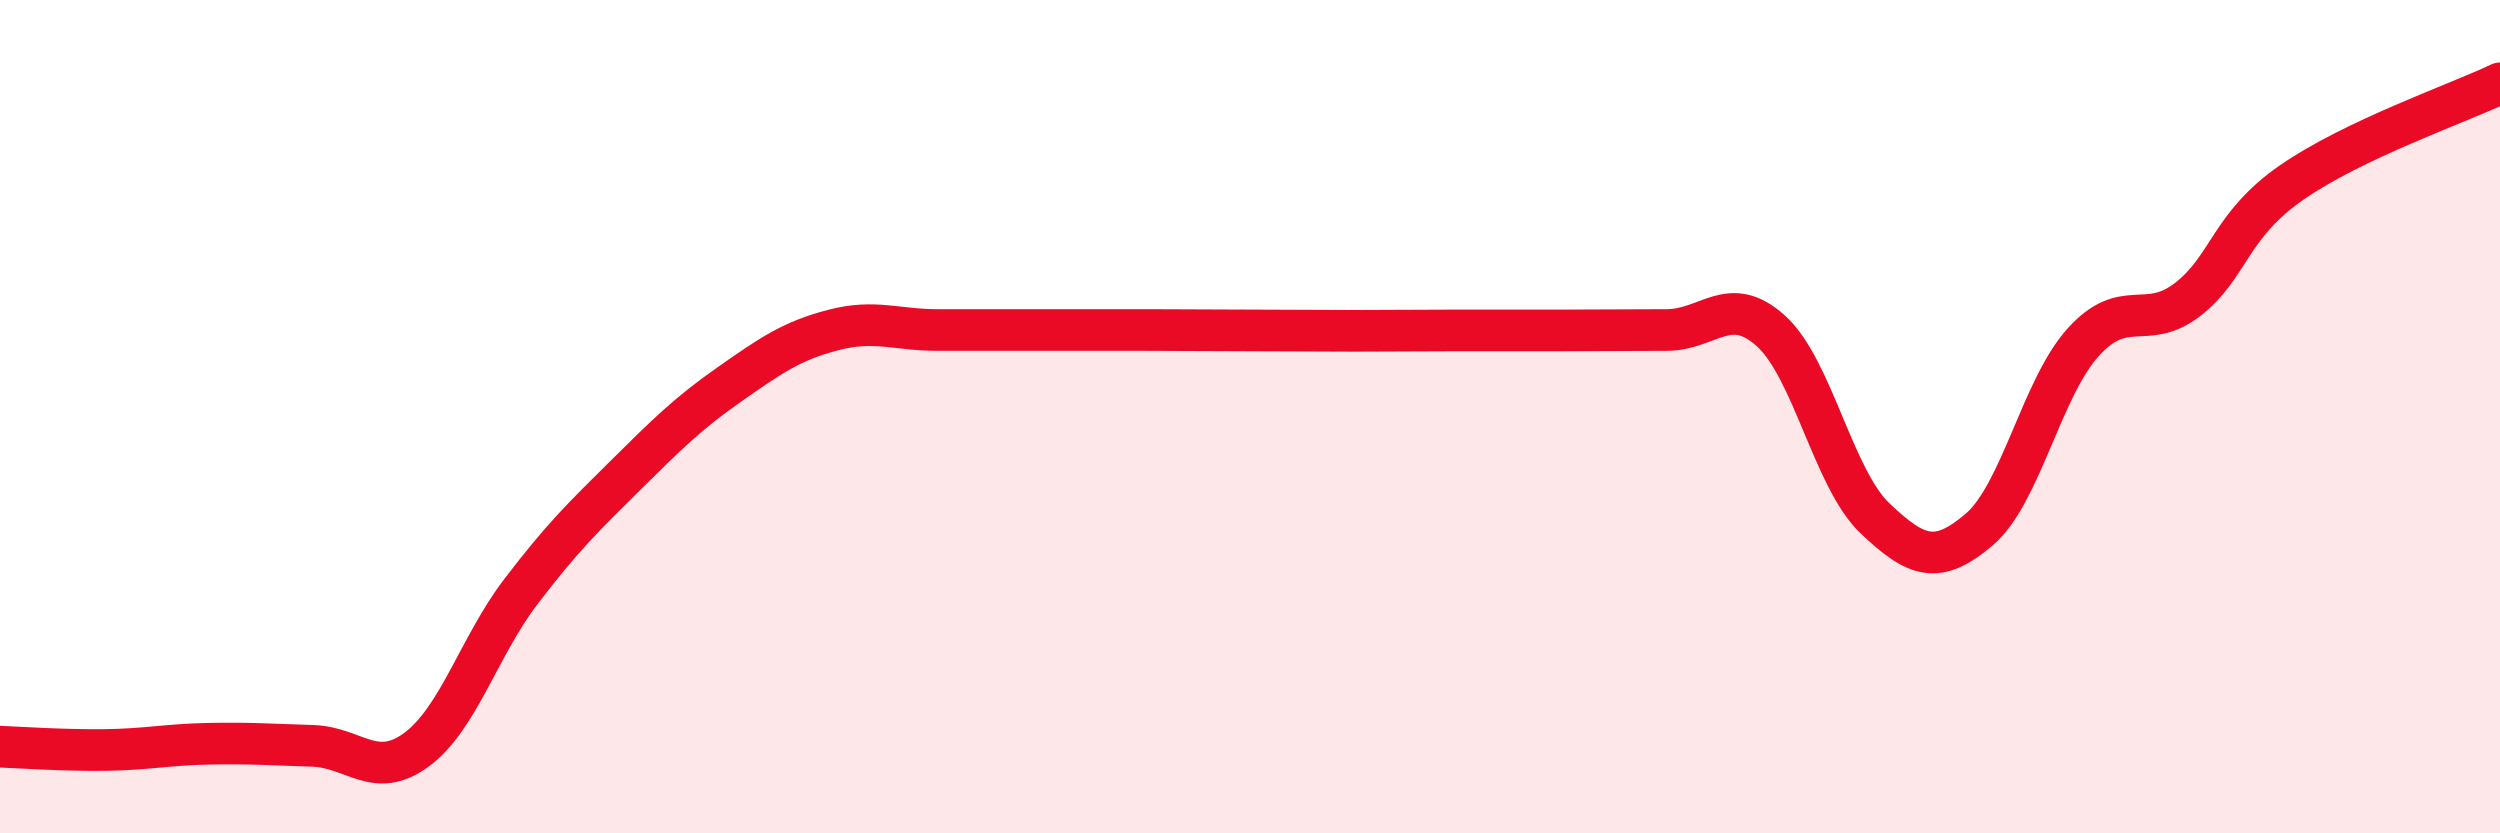
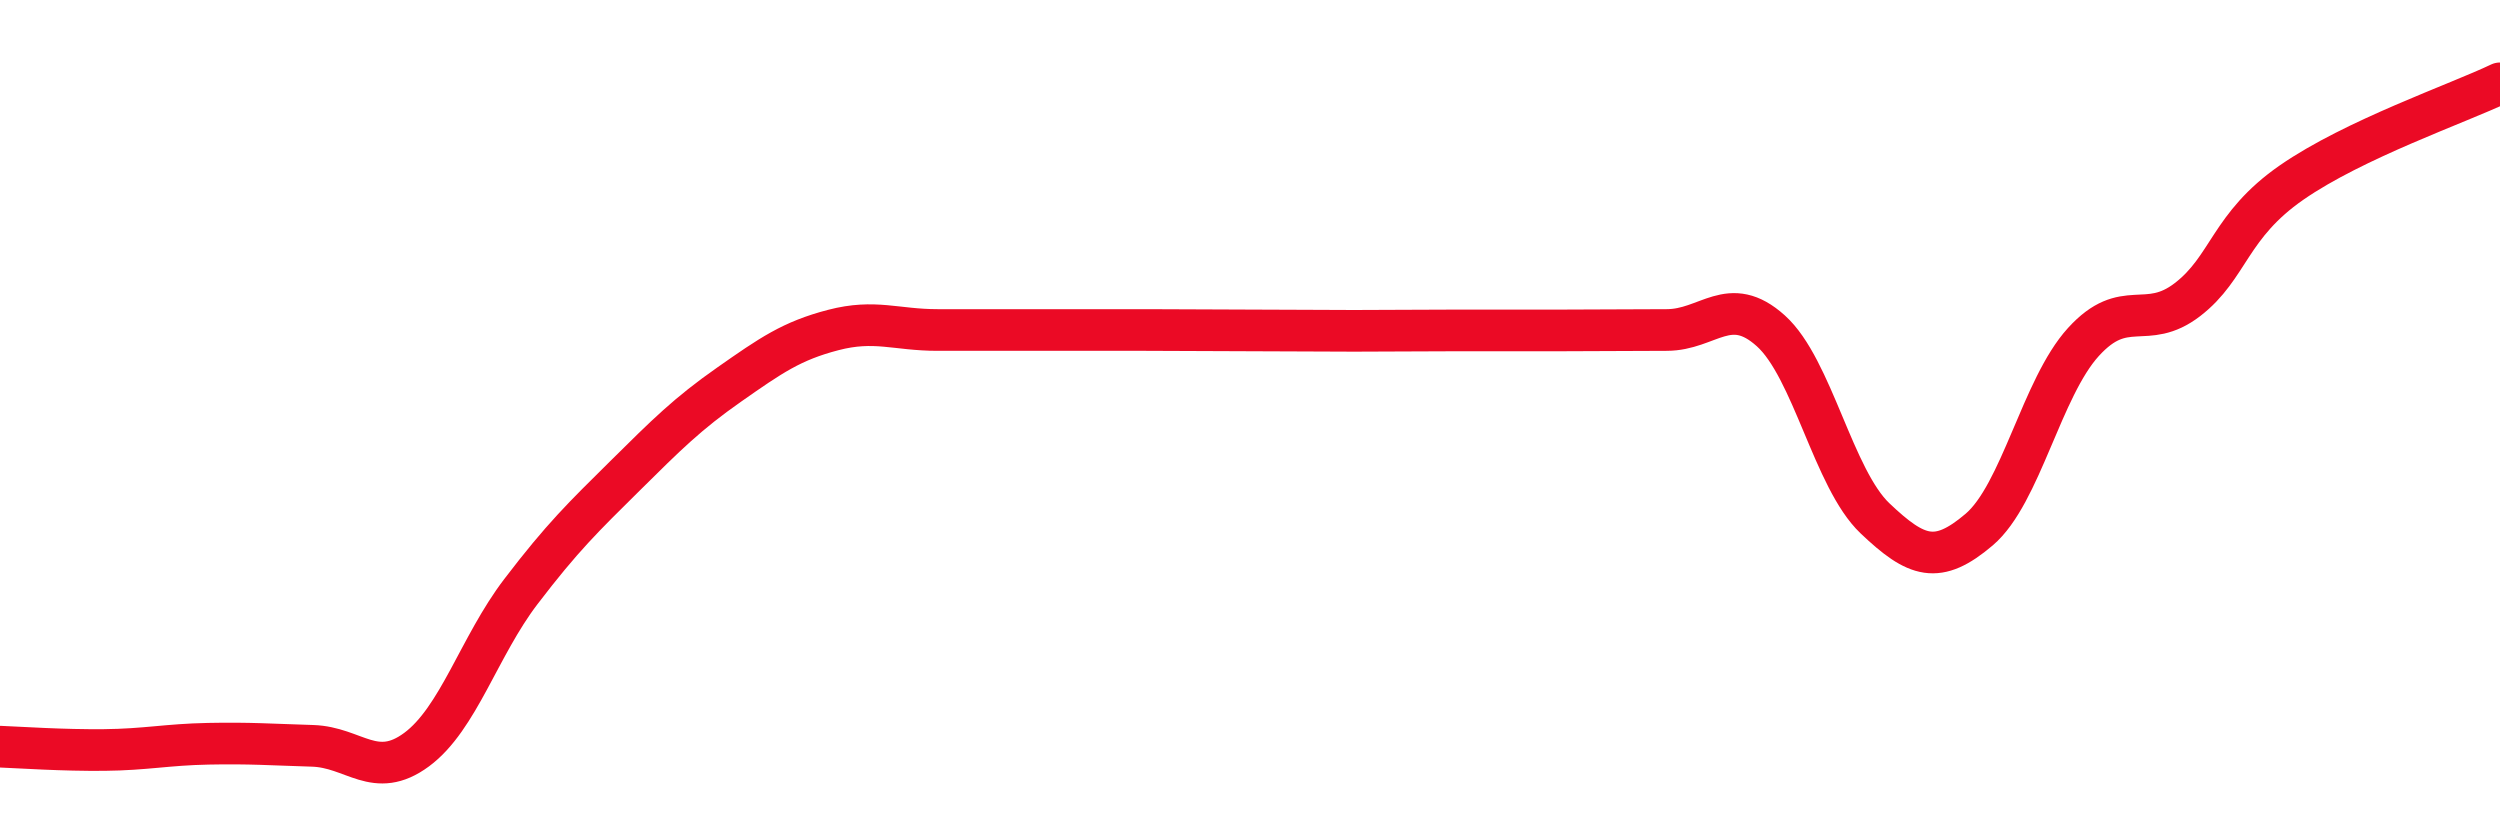
<svg xmlns="http://www.w3.org/2000/svg" width="60" height="20" viewBox="0 0 60 20">
-   <path d="M 0,17.92 C 0.5,17.94 1.5,18.01 2.5,18 C 3.5,17.99 4,17.87 5,17.85 C 6,17.83 6.5,17.87 7.5,17.9 C 8.5,17.93 9,18.73 10,17.99 C 11,17.25 11.5,15.51 12.5,14.2 C 13.5,12.89 14,12.41 15,11.42 C 16,10.43 16.5,9.93 17.5,9.23 C 18.5,8.53 19,8.18 20,7.92 C 21,7.66 21.5,7.92 22.5,7.92 C 23.5,7.92 24,7.92 25,7.92 C 26,7.92 26.5,7.92 27.5,7.92 C 28.5,7.92 29,7.93 30,7.93 C 31,7.93 31.5,7.94 32.5,7.94 C 33.5,7.94 34,7.93 35,7.93 C 36,7.93 36.5,7.93 37.5,7.93 C 38.5,7.93 39,7.92 40,7.92 C 41,7.92 41.5,7.04 42.5,7.94 C 43.5,8.84 44,11.49 45,12.44 C 46,13.39 46.5,13.56 47.5,12.71 C 48.5,11.86 49,9.31 50,8.21 C 51,7.11 51.5,7.96 52.5,7.19 C 53.5,6.42 53.5,5.42 55,4.38 C 56.5,3.34 59,2.48 60,2L60 20L0 20Z" fill="#EB0A25" opacity="0.1" stroke-linecap="round" stroke-linejoin="round" />
  <path d="M 0,17.92 C 0.5,17.94 1.5,18.01 2.5,18 C 3.5,17.99 4,17.87 5,17.85 C 6,17.83 6.5,17.87 7.5,17.9 C 8.5,17.93 9,18.73 10,17.99 C 11,17.25 11.5,15.51 12.5,14.2 C 13.5,12.89 14,12.41 15,11.42 C 16,10.43 16.5,9.93 17.5,9.23 C 18.5,8.53 19,8.18 20,7.92 C 21,7.66 21.5,7.92 22.5,7.92 C 23.5,7.92 24,7.92 25,7.92 C 26,7.92 26.5,7.92 27.5,7.92 C 28.5,7.92 29,7.93 30,7.93 C 31,7.93 31.5,7.94 32.5,7.94 C 33.5,7.94 34,7.93 35,7.93 C 36,7.93 36.5,7.93 37.5,7.93 C 38.5,7.93 39,7.92 40,7.92 C 41,7.92 41.5,7.04 42.5,7.94 C 43.5,8.84 44,11.49 45,12.44 C 46,13.39 46.5,13.56 47.5,12.71 C 48.5,11.86 49,9.31 50,8.21 C 51,7.11 51.5,7.96 52.5,7.19 C 53.5,6.42 53.5,5.42 55,4.38 C 56.5,3.34 59,2.48 60,2" stroke="#EB0A25" stroke-width="1" fill="none" stroke-linecap="round" stroke-linejoin="round" />
</svg>